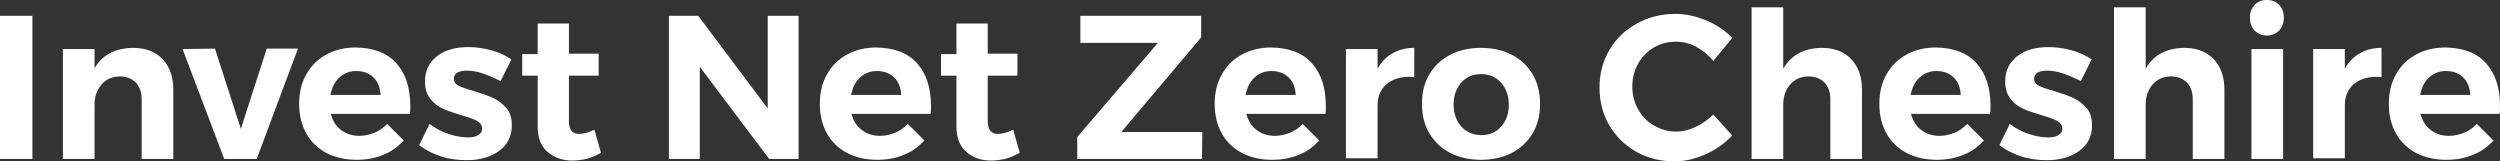
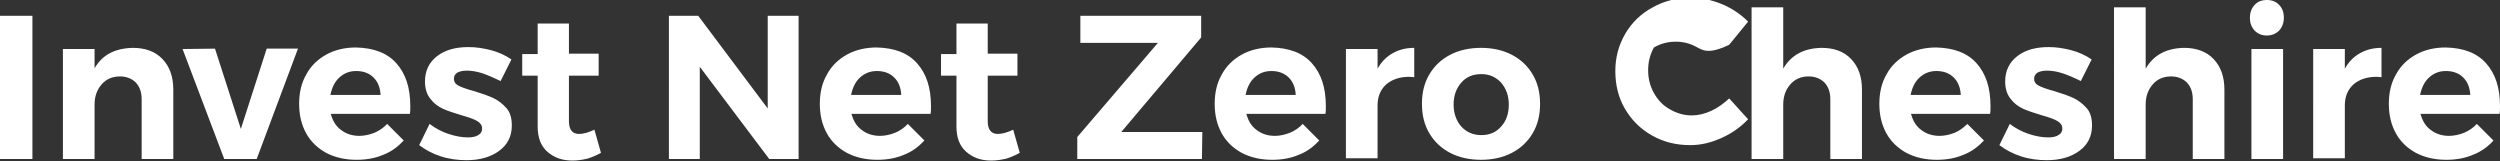
<svg xmlns="http://www.w3.org/2000/svg" version="1.1" id="Layer_1" x="0px" y="0px" width="647.7px" height="41.8px" viewBox="0 0 647.7 41.8" style="enable-background:new 0 0 647.7 41.8;" xml:space="preserve">
  <rect x="0" y="0" width="647.7" height="41.8" fill="#333333" stroke="none" />
  <style type="text/css">
	.st0{fill:#939598;}
	.st1{fill-rule:evenodd;clip-rule:evenodd;fill:#939598;}
	.st2{fill:#6F7173;}
	.st3{fill:#B6B8BA;}
	.st4{fill:#D4D5D7;}
	.st5{fill:#AFB1B4;}
	.st6{fill:#ACAFB8;}
	.st7{clip-path:url(#SVGID_00000124123302782080624940000004238492471516444826_);fill:#939598;}
	.st8{clip-path:url(#SVGID_00000072245540092589589660000003120552344910699672_);}
	.st9{fill:#FFFFFF;}
	.st10{clip-path:url(#SVGID_00000018229120968682185470000003233775000883488163_);fill:#939598;}
	.st11{clip-path:url(#SVGID_00000062871460954861864120000001974457829730301339_);fill:#939598;}
	.st12{clip-path:url(#SVGID_00000148649361913888046770000003984990133391090052_);fill:#939598;}
	.st13{clip-path:url(#SVGID_00000124126859475946310010000012073199837023928252_);fill:#939598;}
	.st14{clip-path:url(#SVGID_00000089563917100605190410000014204192974198037394_);fill:#939598;}
	.st15{clip-path:url(#SVGID_00000085229749620916650400000017735676785550264977_);fill:#939598;}
	.st16{clip-path:url(#SVGID_00000137095292474171895450000010289874059892026798_);fill:#939598;}
	.st17{clip-path:url(#SVGID_00000137816656199183477930000002453390167037497739_);fill:#939598;}
	.st18{clip-path:url(#SVGID_00000168835534490051944580000008898566132933201314_);fill:#939598;}
</style>
  <g>
    <g>
-       <path class="st9" d="M0,4.1h8.4v37.1H0V4.1z M42.1,15.3c1.9,2,2.8,4.6,2.8,8v17.9h-8.2V25.7c0-1.8-0.5-3.2-1.5-4.3    c-1-1-2.4-1.6-4.1-1.6c-2,0-3.6,0.7-4.8,2.1c-1.2,1.4-1.8,3.1-1.8,5.2v14.1h-8.2V12.7h8.2v5c2-3.5,5.3-5.2,9.9-5.3    C37.6,12.4,40.2,13.3,42.1,15.3 M47.3,12.7l8.4-0.1l6.7,20.8l6.7-20.8h8.1L66.5,41.2h-8.4L47.3,12.7z M102.7,16.4    c2.4,2.7,3.6,6.3,3.6,11.1c0,0.8,0,1.5-0.1,2H85.7c0.5,1.8,1.3,3.2,2.7,4.2c1.3,1,2.9,1.5,4.7,1.5c1.3,0,2.6-0.3,3.9-0.8    c1.2-0.5,2.4-1.3,3.3-2.3l4.3,4.3c-1.5,1.6-3.2,2.9-5.3,3.7c-2.1,0.9-4.4,1.3-6.9,1.3c-3,0-5.6-0.6-7.9-1.8    c-2.2-1.2-4-2.9-5.2-5.1c-1.2-2.2-1.8-4.7-1.8-7.6c0-2.9,0.6-5.5,1.9-7.7c1.2-2.2,3-3.9,5.2-5.1c2.2-1.2,4.8-1.8,7.6-1.8    C96.8,12.4,100.3,13.7,102.7,16.4 M98.6,24.6c-0.1-1.9-0.7-3.4-1.8-4.5c-1.1-1.1-2.6-1.7-4.5-1.7c-1.8,0-3.2,0.6-4.4,1.7    c-1.2,1.1-1.9,2.6-2.3,4.5H98.6z M125,19c-1.5-0.5-2.9-0.7-4.1-0.7c-1,0-1.8,0.2-2.4,0.5c-0.6,0.4-0.9,0.9-0.9,1.6    c0,0.8,0.4,1.4,1.2,1.8c0.8,0.4,2.1,0.9,4,1.4c2,0.6,3.7,1.2,5,1.8c1.3,0.6,2.4,1.5,3.4,2.6c1,1.1,1.4,2.7,1.4,4.5    c0,2.8-1.1,5-3.3,6.6c-2.2,1.6-5,2.4-8.4,2.4c-2.3,0-4.6-0.3-6.7-1c-2.2-0.7-4-1.7-5.6-2.9l2.7-5.5c1.4,1.1,3.1,2,4.9,2.6    c1.8,0.6,3.5,0.9,5.1,0.9c1.1,0,2-0.2,2.6-0.6c0.7-0.4,1-0.9,1-1.7c0-0.8-0.4-1.4-1.2-1.9c-0.8-0.5-2.2-1-4-1.5    c-1.9-0.6-3.6-1.1-4.9-1.7c-1.3-0.6-2.4-1.4-3.3-2.6c-0.9-1.1-1.4-2.6-1.4-4.5c0-2.8,1.1-5,3.2-6.6c2.1-1.6,4.8-2.3,8.1-2.3    c1.9,0,3.9,0.3,5.8,0.8c1.9,0.5,3.7,1.3,5.3,2.4l-2.8,5.6C128,20.2,126.5,19.5,125,19 M155.7,39.6c-1.1,0.6-2.2,1.1-3.5,1.5    c-1.3,0.3-2.6,0.5-3.9,0.5c-2.7,0-4.8-0.8-6.5-2.3c-1.7-1.5-2.5-3.7-2.5-6.5V19.6h-4v-5.6h4V6.1h8.1v7.8h7.7v5.7h-7.7v11.8    c0,2.2,0.9,3.3,2.6,3.3c1.2,0,2.5-0.4,4-1.1L155.7,39.6z M198.9,4.1h8v37.1h-7.6l-18-23.9v23.9h-8V4.1h7.6l18,24V4.1z M237.6,16.4    c2.4,2.7,3.6,6.3,3.6,11.1c0,0.8,0,1.5-0.1,2h-20.5c0.5,1.8,1.3,3.2,2.7,4.2c1.3,1,2.9,1.5,4.7,1.5c1.3,0,2.6-0.3,3.9-0.8    c1.2-0.5,2.4-1.3,3.3-2.3l4.3,4.3c-1.5,1.6-3.2,2.9-5.3,3.7c-2.1,0.9-4.4,1.3-6.9,1.3c-3,0-5.6-0.6-7.9-1.8    c-2.2-1.2-4-2.9-5.2-5.1c-1.2-2.2-1.8-4.7-1.8-7.6c0-2.9,0.6-5.5,1.9-7.7c1.2-2.2,3-3.9,5.2-5.1c2.2-1.2,4.8-1.8,7.6-1.8    C231.7,12.4,235.2,13.7,237.6,16.4 M233.5,24.6c-0.1-1.9-0.7-3.4-1.8-4.5c-1.1-1.1-2.6-1.7-4.5-1.7c-1.8,0-3.2,0.6-4.4,1.7    c-1.2,1.1-1.9,2.6-2.3,4.5H233.5z M264.2,39.6c-1.1,0.6-2.2,1.1-3.5,1.5c-1.3,0.3-2.6,0.5-3.9,0.5c-2.7,0-4.8-0.8-6.5-2.3    c-1.7-1.5-2.5-3.7-2.5-6.5V19.6h-4v-5.6h4V6.1h8.1v7.8h7.7v5.7h-7.7v11.8c0,2.2,0.9,3.3,2.6,3.3c1.2,0,2.5-0.4,4-1.1L264.2,39.6z     M279.9,4.1h31.3v5.6l-20.7,24.5h21l-0.1,7h-32.3v-5.7L300,11.1h-20.1V4.1z M339.9,16.4c2.4,2.7,3.6,6.3,3.6,11.1    c0,0.8,0,1.5-0.1,2h-20.5c0.5,1.8,1.3,3.2,2.7,4.2c1.3,1,2.9,1.5,4.7,1.5c1.3,0,2.6-0.3,3.9-0.8c1.2-0.5,2.4-1.3,3.3-2.3l4.3,4.3    c-1.5,1.6-3.2,2.9-5.3,3.7c-2.1,0.9-4.4,1.3-6.9,1.3c-3,0-5.6-0.6-7.9-1.8c-2.2-1.2-4-2.9-5.2-5.1c-1.2-2.2-1.8-4.7-1.8-7.6    c0-2.9,0.6-5.5,1.9-7.7c1.2-2.2,3-3.9,5.2-5.1c2.2-1.2,4.8-1.8,7.6-1.8C334,12.4,337.5,13.7,339.9,16.4 M335.7,24.6    c-0.1-1.9-0.7-3.4-1.8-4.5c-1.1-1.1-2.6-1.7-4.5-1.7c-1.8,0-3.2,0.6-4.4,1.7c-1.2,1.1-1.9,2.6-2.3,4.5H335.7z M360.8,13.8    c1.6-0.9,3.4-1.4,5.6-1.4V20c-0.3,0-0.7-0.1-1.3-0.1c-2.5,0-4.5,0.7-6,2c-1.5,1.4-2.2,3.2-2.2,5.4v13.7h-8.2V12.7h8.2v5.1    C357.9,16,359.2,14.7,360.8,13.8 M391.7,14.2c2.3,1.2,4.1,2.9,5.4,5.1c1.3,2.2,1.9,4.7,1.9,7.6c0,2.9-0.6,5.4-1.9,7.6    c-1.3,2.2-3.1,3.9-5.4,5.1c-2.3,1.2-5,1.8-8,1.8c-3,0-5.7-0.6-8-1.8c-2.3-1.2-4.1-2.9-5.4-5.1c-1.3-2.2-1.9-4.7-1.9-7.6    c0-2.9,0.6-5.4,1.9-7.6c1.3-2.2,3.1-3.9,5.4-5.1c2.3-1.2,5-1.8,8-1.8C386.7,12.4,389.4,13,391.7,14.2 M378.6,21.4    c-1.3,1.5-2,3.3-2,5.7c0,2.3,0.7,4.2,2,5.7c1.3,1.4,3,2.2,5.2,2.2c2.1,0,3.8-0.7,5.1-2.2c1.3-1.4,2-3.3,2-5.7c0-2.3-0.7-4.2-2-5.7    c-1.3-1.4-3-2.2-5.1-2.2C381.6,19.2,379.9,19.9,378.6,21.4 M439.4,12.1c-1.7-0.9-3.4-1.3-5.2-1.3c-2.1,0-4,0.5-5.7,1.5    c-1.7,1-3.1,2.4-4.1,4.2c-1,1.8-1.5,3.7-1.5,5.9s0.5,4.1,1.5,5.9c1,1.8,2.3,3.2,4.1,4.2c1.7,1,3.6,1.6,5.7,1.6    c1.7,0,3.3-0.4,5.1-1.2c1.7-0.8,3.2-1.9,4.6-3.2l4.9,5.4c-2,2.1-4.3,3.7-7,4.9c-2.7,1.2-5.3,1.8-8,1.8c-3.6,0-6.9-0.8-9.9-2.5    c-3-1.7-5.3-4-7-6.9c-1.7-2.9-2.5-6.2-2.5-9.8c0-3.6,0.9-6.8,2.6-9.7c1.7-2.9,4.1-5.2,7.1-6.8c3-1.7,6.4-2.5,10-2.5    c2.7,0,5.3,0.6,8,1.7c2.6,1.1,4.8,2.6,6.7,4.5l-4.9,6C442.6,14.2,441.1,13,439.4,12.1 M479.6,15.3c1.9,2,2.8,4.6,2.8,8v17.9h-8.2    V25.7c0-1.8-0.5-3.2-1.5-4.3c-1-1-2.4-1.6-4.1-1.6c-2,0-3.6,0.7-4.8,2.1c-1.2,1.4-1.8,3.1-1.8,5.2v14.1h-8.2V1.9h8.2v15.9    c2-3.5,5.3-5.3,9.9-5.4C475.1,12.4,477.7,13.3,479.6,15.3 M512.1,16.4c2.4,2.7,3.6,6.3,3.6,11.1c0,0.8,0,1.5-0.1,2h-20.5    c0.5,1.8,1.3,3.2,2.7,4.2c1.3,1,2.9,1.5,4.7,1.5c1.3,0,2.6-0.3,3.9-0.8c1.2-0.5,2.3-1.3,3.3-2.3l4.3,4.3c-1.5,1.6-3.2,2.9-5.3,3.7    c-2.1,0.9-4.4,1.3-6.9,1.3c-3,0-5.6-0.6-7.9-1.8c-2.2-1.2-4-2.9-5.2-5.1c-1.2-2.2-1.8-4.7-1.8-7.6c0-2.9,0.6-5.5,1.9-7.7    c1.2-2.2,3-3.9,5.2-5.1c2.2-1.2,4.8-1.8,7.6-1.8C506.2,12.4,509.7,13.7,512.1,16.4 M508,24.6c-0.1-1.9-0.7-3.4-1.8-4.5    c-1.1-1.1-2.6-1.7-4.5-1.7c-1.8,0-3.2,0.6-4.4,1.7c-1.2,1.1-1.9,2.6-2.3,4.5H508z M534.4,19c-1.5-0.5-2.9-0.7-4.1-0.7    c-1,0-1.8,0.2-2.4,0.5c-0.6,0.4-0.9,0.9-0.9,1.6c0,0.8,0.4,1.4,1.2,1.8c0.8,0.4,2.1,0.9,4,1.4c2,0.6,3.7,1.2,5,1.8    c1.3,0.6,2.4,1.5,3.4,2.6c1,1.1,1.4,2.7,1.4,4.5c0,2.8-1.1,5-3.3,6.6c-2.2,1.6-5,2.4-8.4,2.4c-2.3,0-4.6-0.3-6.7-1    c-2.2-0.7-4-1.7-5.6-2.9l2.7-5.5c1.4,1.1,3.1,2,4.9,2.6c1.8,0.6,3.5,0.9,5.1,0.9c1.1,0,2-0.2,2.6-0.6c0.7-0.4,1-0.9,1-1.7    c0-0.8-0.4-1.4-1.2-1.9c-0.8-0.5-2.2-1-4-1.5c-1.9-0.6-3.6-1.1-4.9-1.7c-1.3-0.6-2.4-1.4-3.3-2.6c-0.9-1.1-1.4-2.6-1.4-4.5    c0-2.8,1.1-5,3.2-6.6c2.1-1.6,4.8-2.3,8.1-2.3c1.9,0,3.9,0.3,5.8,0.8c1.9,0.5,3.7,1.3,5.3,2.4l-2.8,5.6    C537.5,20.2,535.9,19.5,534.4,19 M573.5,15.3c1.9,2,2.8,4.6,2.8,8v17.9h-8.2V25.7c0-1.8-0.5-3.2-1.5-4.3c-1-1-2.4-1.6-4.1-1.6    c-2,0-3.6,0.7-4.8,2.1c-1.2,1.4-1.8,3.1-1.8,5.2v14.1h-8.2V1.9h8.2v15.9c2-3.5,5.3-5.3,9.9-5.4C569,12.4,571.6,13.3,573.5,15.3     M590.5,1.3c0.8,0.8,1.2,1.9,1.2,3.3c0,1.3-0.4,2.4-1.2,3.3c-0.8,0.8-1.9,1.3-3.2,1.3c-1.3,0-2.3-0.4-3.2-1.3    c-0.8-0.9-1.2-2-1.2-3.3c0-1.3,0.4-2.4,1.2-3.3s1.9-1.3,3.2-1.3C588.6,0,589.7,0.4,590.5,1.3 M583.3,12.7h8.2v28.5h-8.2V12.7z     M611.4,13.8c1.6-0.9,3.4-1.4,5.6-1.4V20c-0.3,0-0.7-0.1-1.3-0.1c-2.5,0-4.5,0.7-6,2c-1.5,1.4-2.2,3.2-2.2,5.4v13.7h-8.2V12.7h8.2    v5.1C608.5,16,609.8,14.7,611.4,13.8 M644.1,16.4c2.4,2.7,3.6,6.3,3.6,11.1c0,0.8,0,1.5-0.1,2h-20.5c0.5,1.8,1.3,3.2,2.7,4.2    c1.3,1,2.9,1.5,4.7,1.5c1.3,0,2.6-0.3,3.9-0.8c1.2-0.5,2.4-1.3,3.3-2.3l4.3,4.3c-1.4,1.6-3.2,2.9-5.3,3.7    c-2.1,0.9-4.4,1.3-6.9,1.3c-3,0-5.6-0.6-7.9-1.8c-2.2-1.2-4-2.9-5.2-5.1c-1.2-2.2-1.8-4.7-1.8-7.6c0-2.9,0.6-5.5,1.9-7.7    c1.2-2.2,3-3.9,5.2-5.1c2.2-1.2,4.8-1.8,7.6-1.8C638.2,12.4,641.7,13.7,644.1,16.4 M640,24.6c-0.1-1.9-0.7-3.4-1.8-4.5    c-1.1-1.1-2.6-1.7-4.5-1.7c-1.8,0-3.2,0.6-4.4,1.7c-1.2,1.1-1.9,2.6-2.3,4.5H640z" />
+       <path class="st9" d="M0,4.1h8.4v37.1H0V4.1z M42.1,15.3c1.9,2,2.8,4.6,2.8,8v17.9h-8.2V25.7c0-1.8-0.5-3.2-1.5-4.3    c-1-1-2.4-1.6-4.1-1.6c-2,0-3.6,0.7-4.8,2.1c-1.2,1.4-1.8,3.1-1.8,5.2v14.1h-8.2V12.7h8.2v5c2-3.5,5.3-5.2,9.9-5.3    C37.6,12.4,40.2,13.3,42.1,15.3 M47.3,12.7l8.4-0.1l6.7,20.8l6.7-20.8h8.1L66.5,41.2h-8.4L47.3,12.7z M102.7,16.4    c2.4,2.7,3.6,6.3,3.6,11.1c0,0.8,0,1.5-0.1,2H85.7c0.5,1.8,1.3,3.2,2.7,4.2c1.3,1,2.9,1.5,4.7,1.5c1.3,0,2.6-0.3,3.9-0.8    c1.2-0.5,2.4-1.3,3.3-2.3l4.3,4.3c-1.5,1.6-3.2,2.9-5.3,3.7c-2.1,0.9-4.4,1.3-6.9,1.3c-3,0-5.6-0.6-7.9-1.8    c-2.2-1.2-4-2.9-5.2-5.1c-1.2-2.2-1.8-4.7-1.8-7.6c0-2.9,0.6-5.5,1.9-7.7c1.2-2.2,3-3.9,5.2-5.1c2.2-1.2,4.8-1.8,7.6-1.8    C96.8,12.4,100.3,13.7,102.7,16.4 M98.6,24.6c-0.1-1.9-0.7-3.4-1.8-4.5c-1.1-1.1-2.6-1.7-4.5-1.7c-1.8,0-3.2,0.6-4.4,1.7    c-1.2,1.1-1.9,2.6-2.3,4.5H98.6z M125,19c-1.5-0.5-2.9-0.7-4.1-0.7c-1,0-1.8,0.2-2.4,0.5c-0.6,0.4-0.9,0.9-0.9,1.6    c0,0.8,0.4,1.4,1.2,1.8c0.8,0.4,2.1,0.9,4,1.4c2,0.6,3.7,1.2,5,1.8c1.3,0.6,2.4,1.5,3.4,2.6c1,1.1,1.4,2.7,1.4,4.5    c0,2.8-1.1,5-3.3,6.6c-2.2,1.6-5,2.4-8.4,2.4c-2.3,0-4.6-0.3-6.7-1c-2.2-0.7-4-1.7-5.6-2.9l2.7-5.5c1.4,1.1,3.1,2,4.9,2.6    c1.8,0.6,3.5,0.9,5.1,0.9c1.1,0,2-0.2,2.6-0.6c0.7-0.4,1-0.9,1-1.7c0-0.8-0.4-1.4-1.2-1.9c-0.8-0.5-2.2-1-4-1.5    c-1.9-0.6-3.6-1.1-4.9-1.7c-1.3-0.6-2.4-1.4-3.3-2.6c-0.9-1.1-1.4-2.6-1.4-4.5c0-2.8,1.1-5,3.2-6.6c2.1-1.6,4.8-2.3,8.1-2.3    c1.9,0,3.9,0.3,5.8,0.8c1.9,0.5,3.7,1.3,5.3,2.4l-2.8,5.6C128,20.2,126.5,19.5,125,19 M155.7,39.6c-1.1,0.6-2.2,1.1-3.5,1.5    c-1.3,0.3-2.6,0.5-3.9,0.5c-2.7,0-4.8-0.8-6.5-2.3c-1.7-1.5-2.5-3.7-2.5-6.5V19.6h-4v-5.6h4V6.1h8.1v7.8h7.7v5.7h-7.7v11.8    c0,2.2,0.9,3.3,2.6,3.3c1.2,0,2.5-0.4,4-1.1L155.7,39.6z M198.9,4.1h8v37.1h-7.6l-18-23.9v23.9h-8V4.1h7.6l18,24V4.1z M237.6,16.4    c2.4,2.7,3.6,6.3,3.6,11.1c0,0.8,0,1.5-0.1,2h-20.5c0.5,1.8,1.3,3.2,2.7,4.2c1.3,1,2.9,1.5,4.7,1.5c1.3,0,2.6-0.3,3.9-0.8    c1.2-0.5,2.4-1.3,3.3-2.3l4.3,4.3c-1.5,1.6-3.2,2.9-5.3,3.7c-2.1,0.9-4.4,1.3-6.9,1.3c-3,0-5.6-0.6-7.9-1.8    c-2.2-1.2-4-2.9-5.2-5.1c-1.2-2.2-1.8-4.7-1.8-7.6c0-2.9,0.6-5.5,1.9-7.7c1.2-2.2,3-3.9,5.2-5.1c2.2-1.2,4.8-1.8,7.6-1.8    C231.7,12.4,235.2,13.7,237.6,16.4 M233.5,24.6c-0.1-1.9-0.7-3.4-1.8-4.5c-1.1-1.1-2.6-1.7-4.5-1.7c-1.8,0-3.2,0.6-4.4,1.7    c-1.2,1.1-1.9,2.6-2.3,4.5H233.5z M264.2,39.6c-1.1,0.6-2.2,1.1-3.5,1.5c-1.3,0.3-2.6,0.5-3.9,0.5c-2.7,0-4.8-0.8-6.5-2.3    c-1.7-1.5-2.5-3.7-2.5-6.5V19.6h-4v-5.6h4V6.1h8.1v7.8h7.7v5.7h-7.7v11.8c0,2.2,0.9,3.3,2.6,3.3c1.2,0,2.5-0.4,4-1.1L264.2,39.6z     M279.9,4.1h31.3v5.6l-20.7,24.5h21l-0.1,7h-32.3v-5.7L300,11.1h-20.1V4.1z M339.9,16.4c2.4,2.7,3.6,6.3,3.6,11.1    c0,0.8,0,1.5-0.1,2h-20.5c0.5,1.8,1.3,3.2,2.7,4.2c1.3,1,2.9,1.5,4.7,1.5c1.3,0,2.6-0.3,3.9-0.8c1.2-0.5,2.4-1.3,3.3-2.3l4.3,4.3    c-1.5,1.6-3.2,2.9-5.3,3.7c-2.1,0.9-4.4,1.3-6.9,1.3c-3,0-5.6-0.6-7.9-1.8c-2.2-1.2-4-2.9-5.2-5.1c-1.2-2.2-1.8-4.7-1.8-7.6    c0-2.9,0.6-5.5,1.9-7.7c1.2-2.2,3-3.9,5.2-5.1c2.2-1.2,4.8-1.8,7.6-1.8C334,12.4,337.5,13.7,339.9,16.4 M335.7,24.6    c-0.1-1.9-0.7-3.4-1.8-4.5c-1.1-1.1-2.6-1.7-4.5-1.7c-1.8,0-3.2,0.6-4.4,1.7c-1.2,1.1-1.9,2.6-2.3,4.5H335.7z M360.8,13.8    c1.6-0.9,3.4-1.4,5.6-1.4V20c-0.3,0-0.7-0.1-1.3-0.1c-2.5,0-4.5,0.7-6,2c-1.5,1.4-2.2,3.2-2.2,5.4v13.7h-8.2V12.7h8.2v5.1    C357.9,16,359.2,14.7,360.8,13.8 M391.7,14.2c2.3,1.2,4.1,2.9,5.4,5.1c1.3,2.2,1.9,4.7,1.9,7.6c0,2.9-0.6,5.4-1.9,7.6    c-1.3,2.2-3.1,3.9-5.4,5.1c-2.3,1.2-5,1.8-8,1.8c-3,0-5.7-0.6-8-1.8c-2.3-1.2-4.1-2.9-5.4-5.1c-1.3-2.2-1.9-4.7-1.9-7.6    c0-2.9,0.6-5.4,1.9-7.6c1.3-2.2,3.1-3.9,5.4-5.1c2.3-1.2,5-1.8,8-1.8C386.7,12.4,389.4,13,391.7,14.2 M378.6,21.4    c-1.3,1.5-2,3.3-2,5.7c0,2.3,0.7,4.2,2,5.7c1.3,1.4,3,2.2,5.2,2.2c2.1,0,3.8-0.7,5.1-2.2c1.3-1.4,2-3.3,2-5.7c0-2.3-0.7-4.2-2-5.7    c-1.3-1.4-3-2.2-5.1-2.2C381.6,19.2,379.9,19.9,378.6,21.4 M439.4,12.1c-1.7-0.9-3.4-1.3-5.2-1.3c-2.1,0-4,0.5-5.7,1.5    c-1,1.8-1.5,3.7-1.5,5.9s0.5,4.1,1.5,5.9c1,1.8,2.3,3.2,4.1,4.2c1.7,1,3.6,1.6,5.7,1.6    c1.7,0,3.3-0.4,5.1-1.2c1.7-0.8,3.2-1.9,4.6-3.2l4.9,5.4c-2,2.1-4.3,3.7-7,4.9c-2.7,1.2-5.3,1.8-8,1.8c-3.6,0-6.9-0.8-9.9-2.5    c-3-1.7-5.3-4-7-6.9c-1.7-2.9-2.5-6.2-2.5-9.8c0-3.6,0.9-6.8,2.6-9.7c1.7-2.9,4.1-5.2,7.1-6.8c3-1.7,6.4-2.5,10-2.5    c2.7,0,5.3,0.6,8,1.7c2.6,1.1,4.8,2.6,6.7,4.5l-4.9,6C442.6,14.2,441.1,13,439.4,12.1 M479.6,15.3c1.9,2,2.8,4.6,2.8,8v17.9h-8.2    V25.7c0-1.8-0.5-3.2-1.5-4.3c-1-1-2.4-1.6-4.1-1.6c-2,0-3.6,0.7-4.8,2.1c-1.2,1.4-1.8,3.1-1.8,5.2v14.1h-8.2V1.9h8.2v15.9    c2-3.5,5.3-5.3,9.9-5.4C475.1,12.4,477.7,13.3,479.6,15.3 M512.1,16.4c2.4,2.7,3.6,6.3,3.6,11.1c0,0.8,0,1.5-0.1,2h-20.5    c0.5,1.8,1.3,3.2,2.7,4.2c1.3,1,2.9,1.5,4.7,1.5c1.3,0,2.6-0.3,3.9-0.8c1.2-0.5,2.3-1.3,3.3-2.3l4.3,4.3c-1.5,1.6-3.2,2.9-5.3,3.7    c-2.1,0.9-4.4,1.3-6.9,1.3c-3,0-5.6-0.6-7.9-1.8c-2.2-1.2-4-2.9-5.2-5.1c-1.2-2.2-1.8-4.7-1.8-7.6c0-2.9,0.6-5.5,1.9-7.7    c1.2-2.2,3-3.9,5.2-5.1c2.2-1.2,4.8-1.8,7.6-1.8C506.2,12.4,509.7,13.7,512.1,16.4 M508,24.6c-0.1-1.9-0.7-3.4-1.8-4.5    c-1.1-1.1-2.6-1.7-4.5-1.7c-1.8,0-3.2,0.6-4.4,1.7c-1.2,1.1-1.9,2.6-2.3,4.5H508z M534.4,19c-1.5-0.5-2.9-0.7-4.1-0.7    c-1,0-1.8,0.2-2.4,0.5c-0.6,0.4-0.9,0.9-0.9,1.6c0,0.8,0.4,1.4,1.2,1.8c0.8,0.4,2.1,0.9,4,1.4c2,0.6,3.7,1.2,5,1.8    c1.3,0.6,2.4,1.5,3.4,2.6c1,1.1,1.4,2.7,1.4,4.5c0,2.8-1.1,5-3.3,6.6c-2.2,1.6-5,2.4-8.4,2.4c-2.3,0-4.6-0.3-6.7-1    c-2.2-0.7-4-1.7-5.6-2.9l2.7-5.5c1.4,1.1,3.1,2,4.9,2.6c1.8,0.6,3.5,0.9,5.1,0.9c1.1,0,2-0.2,2.6-0.6c0.7-0.4,1-0.9,1-1.7    c0-0.8-0.4-1.4-1.2-1.9c-0.8-0.5-2.2-1-4-1.5c-1.9-0.6-3.6-1.1-4.9-1.7c-1.3-0.6-2.4-1.4-3.3-2.6c-0.9-1.1-1.4-2.6-1.4-4.5    c0-2.8,1.1-5,3.2-6.6c2.1-1.6,4.8-2.3,8.1-2.3c1.9,0,3.9,0.3,5.8,0.8c1.9,0.5,3.7,1.3,5.3,2.4l-2.8,5.6    C537.5,20.2,535.9,19.5,534.4,19 M573.5,15.3c1.9,2,2.8,4.6,2.8,8v17.9h-8.2V25.7c0-1.8-0.5-3.2-1.5-4.3c-1-1-2.4-1.6-4.1-1.6    c-2,0-3.6,0.7-4.8,2.1c-1.2,1.4-1.8,3.1-1.8,5.2v14.1h-8.2V1.9h8.2v15.9c2-3.5,5.3-5.3,9.9-5.4C569,12.4,571.6,13.3,573.5,15.3     M590.5,1.3c0.8,0.8,1.2,1.9,1.2,3.3c0,1.3-0.4,2.4-1.2,3.3c-0.8,0.8-1.9,1.3-3.2,1.3c-1.3,0-2.3-0.4-3.2-1.3    c-0.8-0.9-1.2-2-1.2-3.3c0-1.3,0.4-2.4,1.2-3.3s1.9-1.3,3.2-1.3C588.6,0,589.7,0.4,590.5,1.3 M583.3,12.7h8.2v28.5h-8.2V12.7z     M611.4,13.8c1.6-0.9,3.4-1.4,5.6-1.4V20c-0.3,0-0.7-0.1-1.3-0.1c-2.5,0-4.5,0.7-6,2c-1.5,1.4-2.2,3.2-2.2,5.4v13.7h-8.2V12.7h8.2    v5.1C608.5,16,609.8,14.7,611.4,13.8 M644.1,16.4c2.4,2.7,3.6,6.3,3.6,11.1c0,0.8,0,1.5-0.1,2h-20.5c0.5,1.8,1.3,3.2,2.7,4.2    c1.3,1,2.9,1.5,4.7,1.5c1.3,0,2.6-0.3,3.9-0.8c1.2-0.5,2.4-1.3,3.3-2.3l4.3,4.3c-1.4,1.6-3.2,2.9-5.3,3.7    c-2.1,0.9-4.4,1.3-6.9,1.3c-3,0-5.6-0.6-7.9-1.8c-2.2-1.2-4-2.9-5.2-5.1c-1.2-2.2-1.8-4.7-1.8-7.6c0-2.9,0.6-5.5,1.9-7.7    c1.2-2.2,3-3.9,5.2-5.1c2.2-1.2,4.8-1.8,7.6-1.8C638.2,12.4,641.7,13.7,644.1,16.4 M640,24.6c-0.1-1.9-0.7-3.4-1.8-4.5    c-1.1-1.1-2.6-1.7-4.5-1.7c-1.8,0-3.2,0.6-4.4,1.7c-1.2,1.1-1.9,2.6-2.3,4.5H640z" />
    </g>
  </g>
</svg>